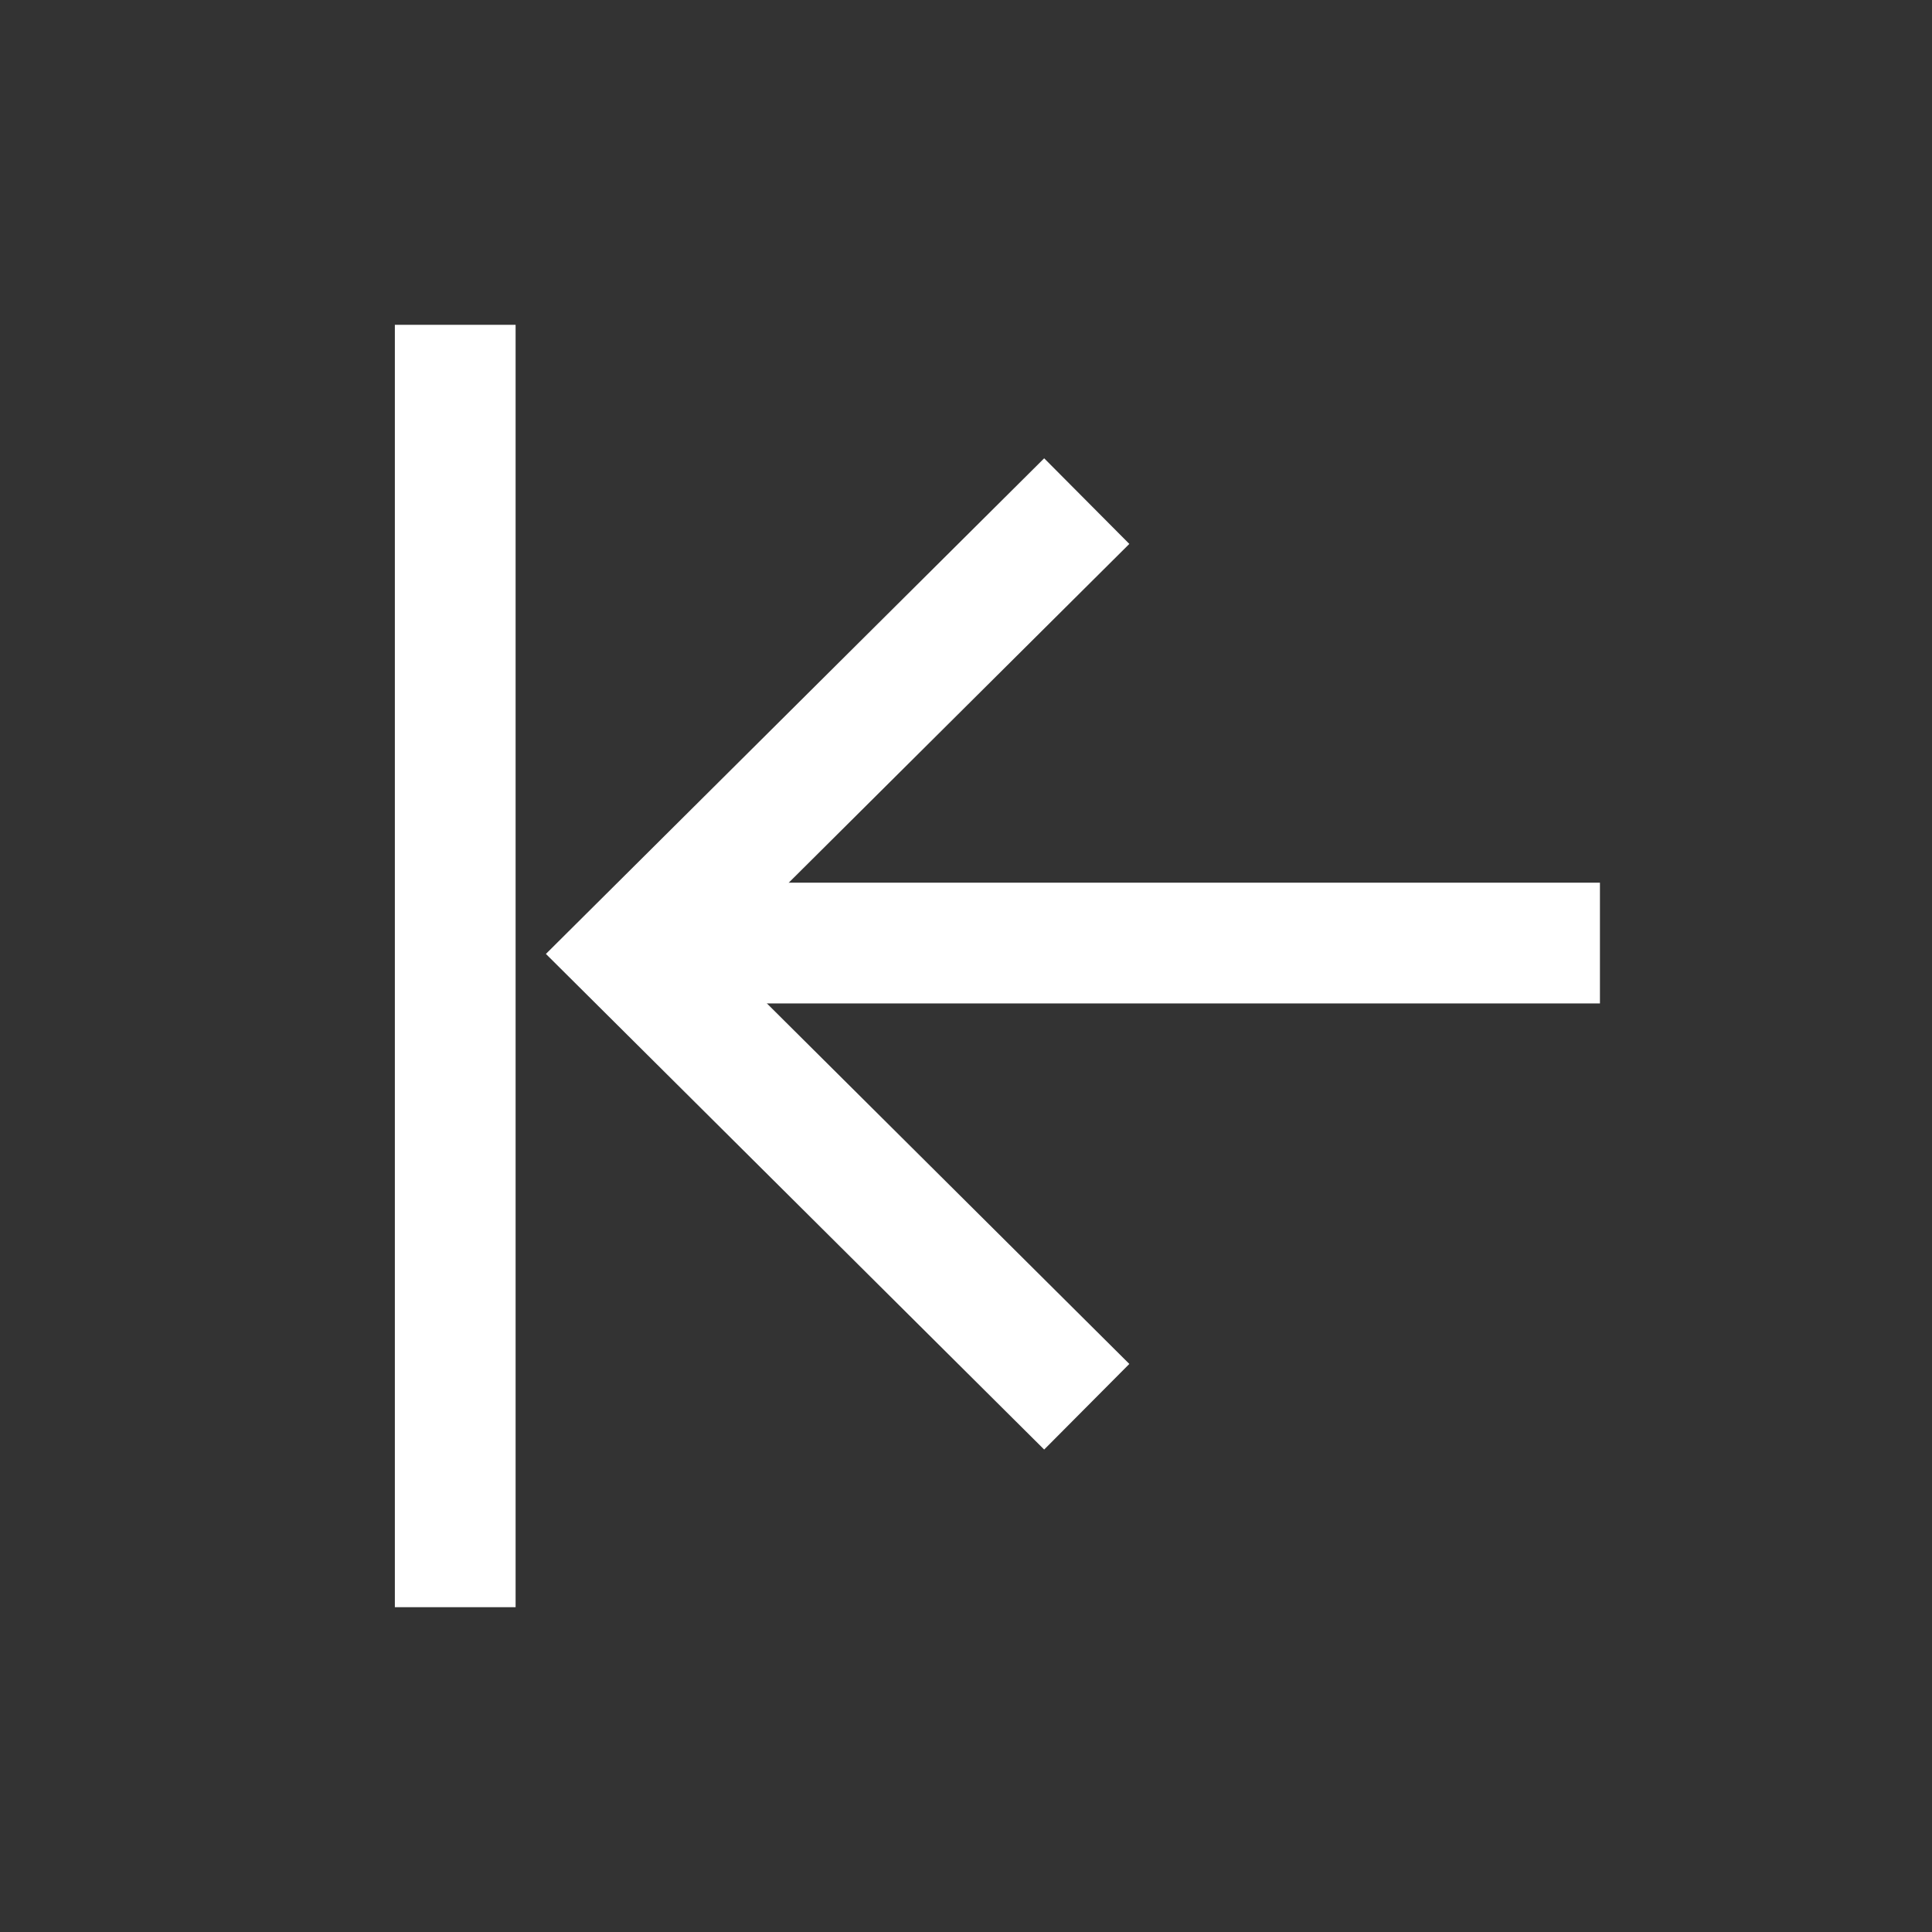
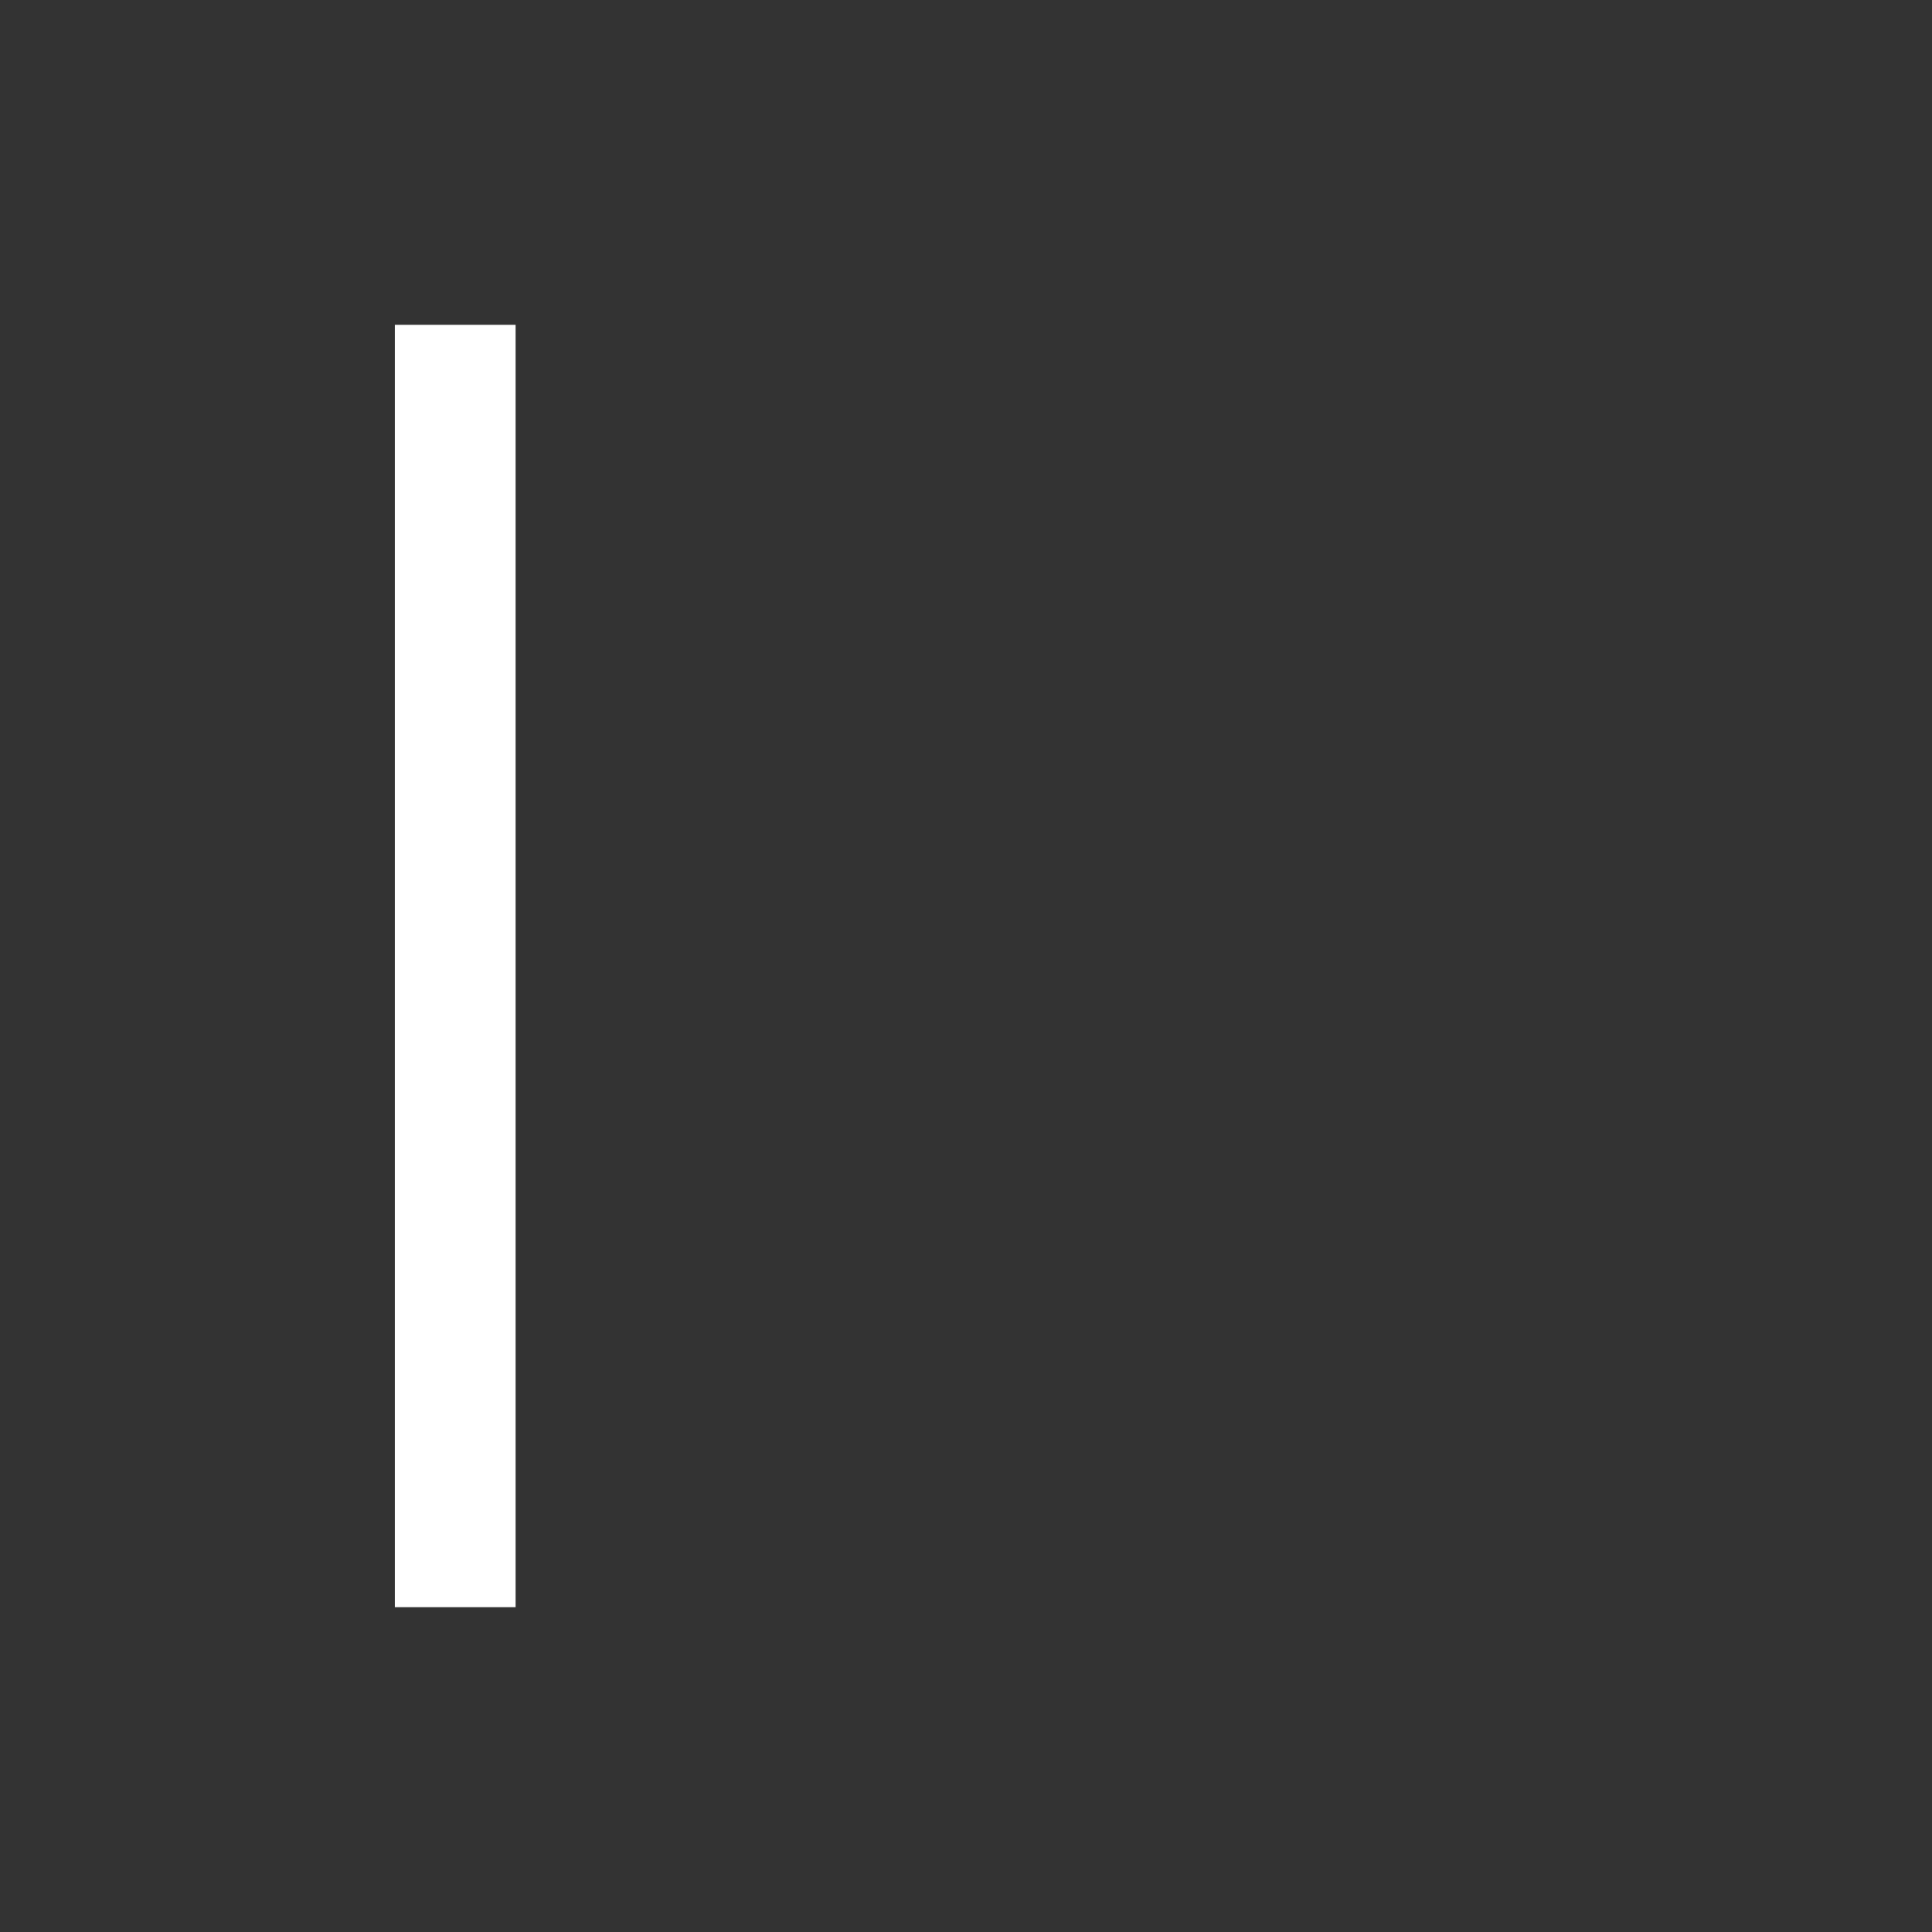
<svg xmlns="http://www.w3.org/2000/svg" width="16" height="16" viewBox="0 0 16 16">
  <rect x="0" y="0" width="16" height="16" fill="#333333" stroke="none" />
  <g style="isolation: isolate">
    <g id="Ebene_2" data-name="Ebene 2">
      <g id="Icons">
        <g>
          <g style="mix-blend-mode: multiply">
-             <rect width="16" height="16" fill="none" />
-           </g>
+             </g>
          <g id="Gruppe_7-2" data-name="Gruppe 7-2">
            <g id="Gruppe_6-2" data-name="Gruppe 6-2">
-               <line id="Linie_5-2" data-name="Linie 5-2" x1="13.25" y1="7.81" x2="5.31" y2="7.81" fill="none" stroke="#fff" stroke-miterlimit="10" />
-               <path id="Pfad_5-2" data-name="Pfad 5-2" d="M9,4.15,5.23,7.9,9,11.65" fill="none" stroke="#fff" stroke-miterlimit="10" />
-             </g>
+               </g>
            <line id="Linie_6-2" data-name="Linie 6-2" x1="3.77" y1="13.31" x2="3.77" y2="2.69" fill="none" stroke="#fff" stroke-miterlimit="10" />
          </g>
        </g>
      </g>
    </g>
  </g>
</svg>